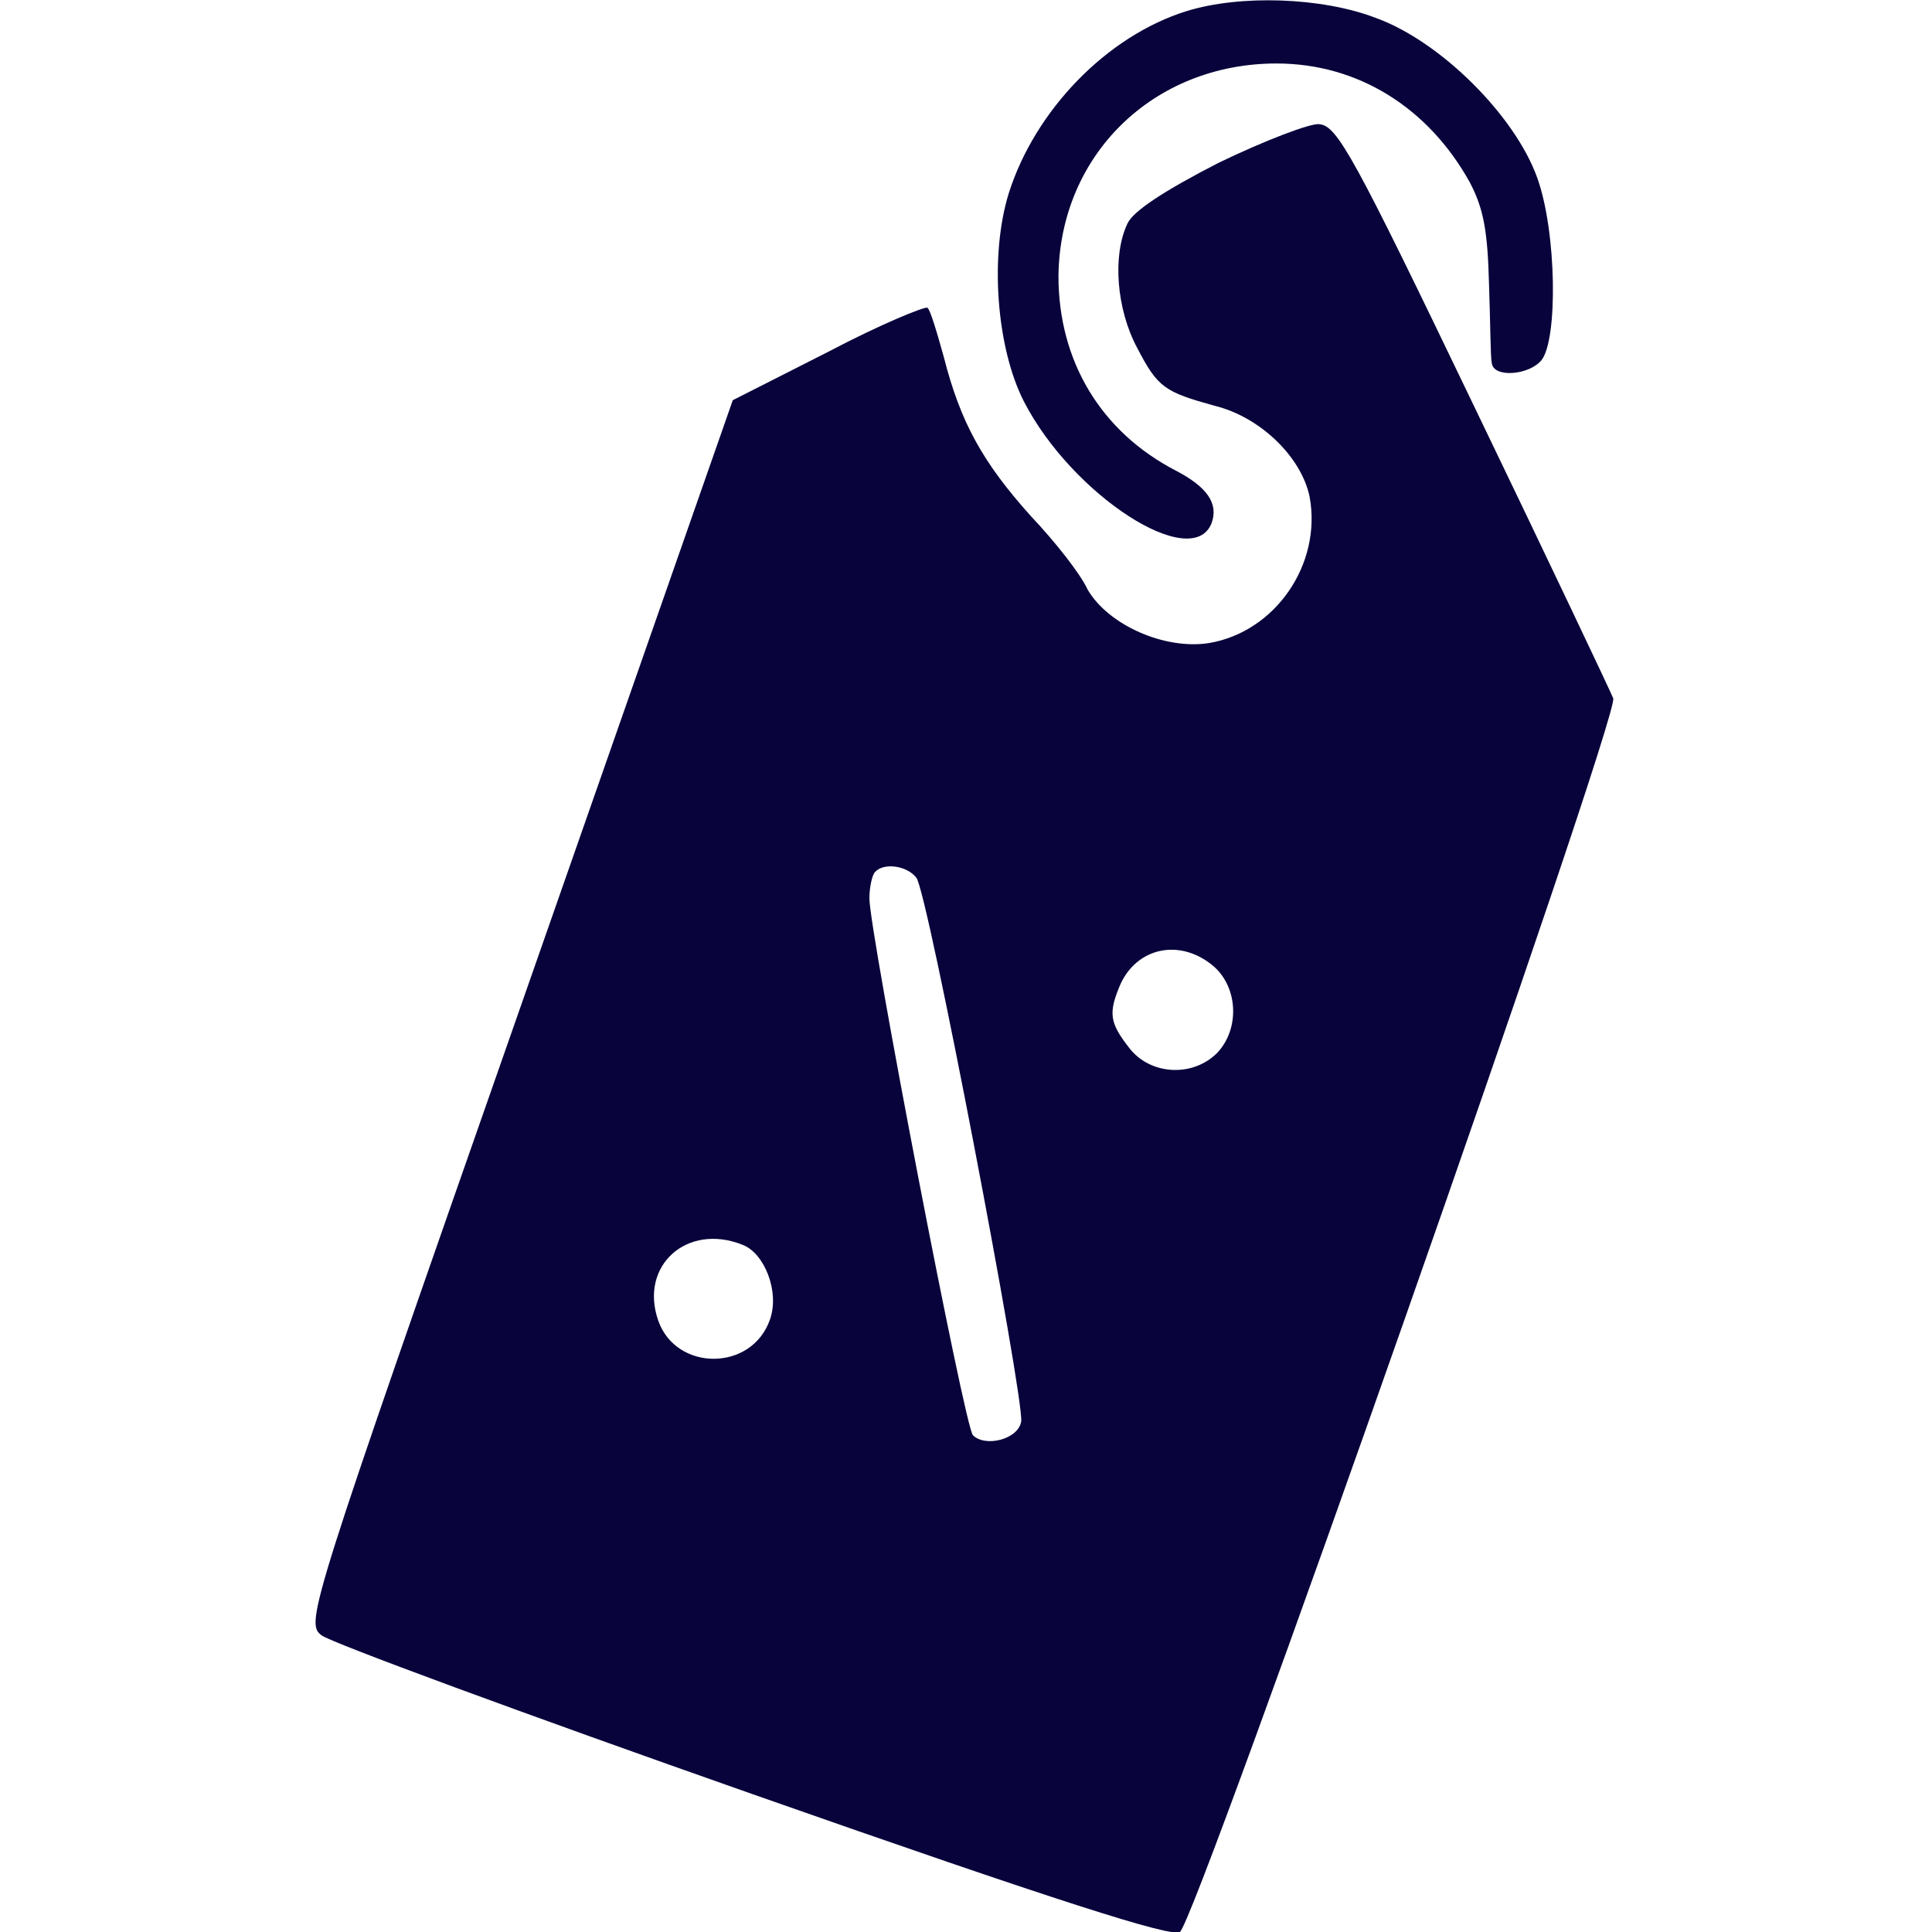
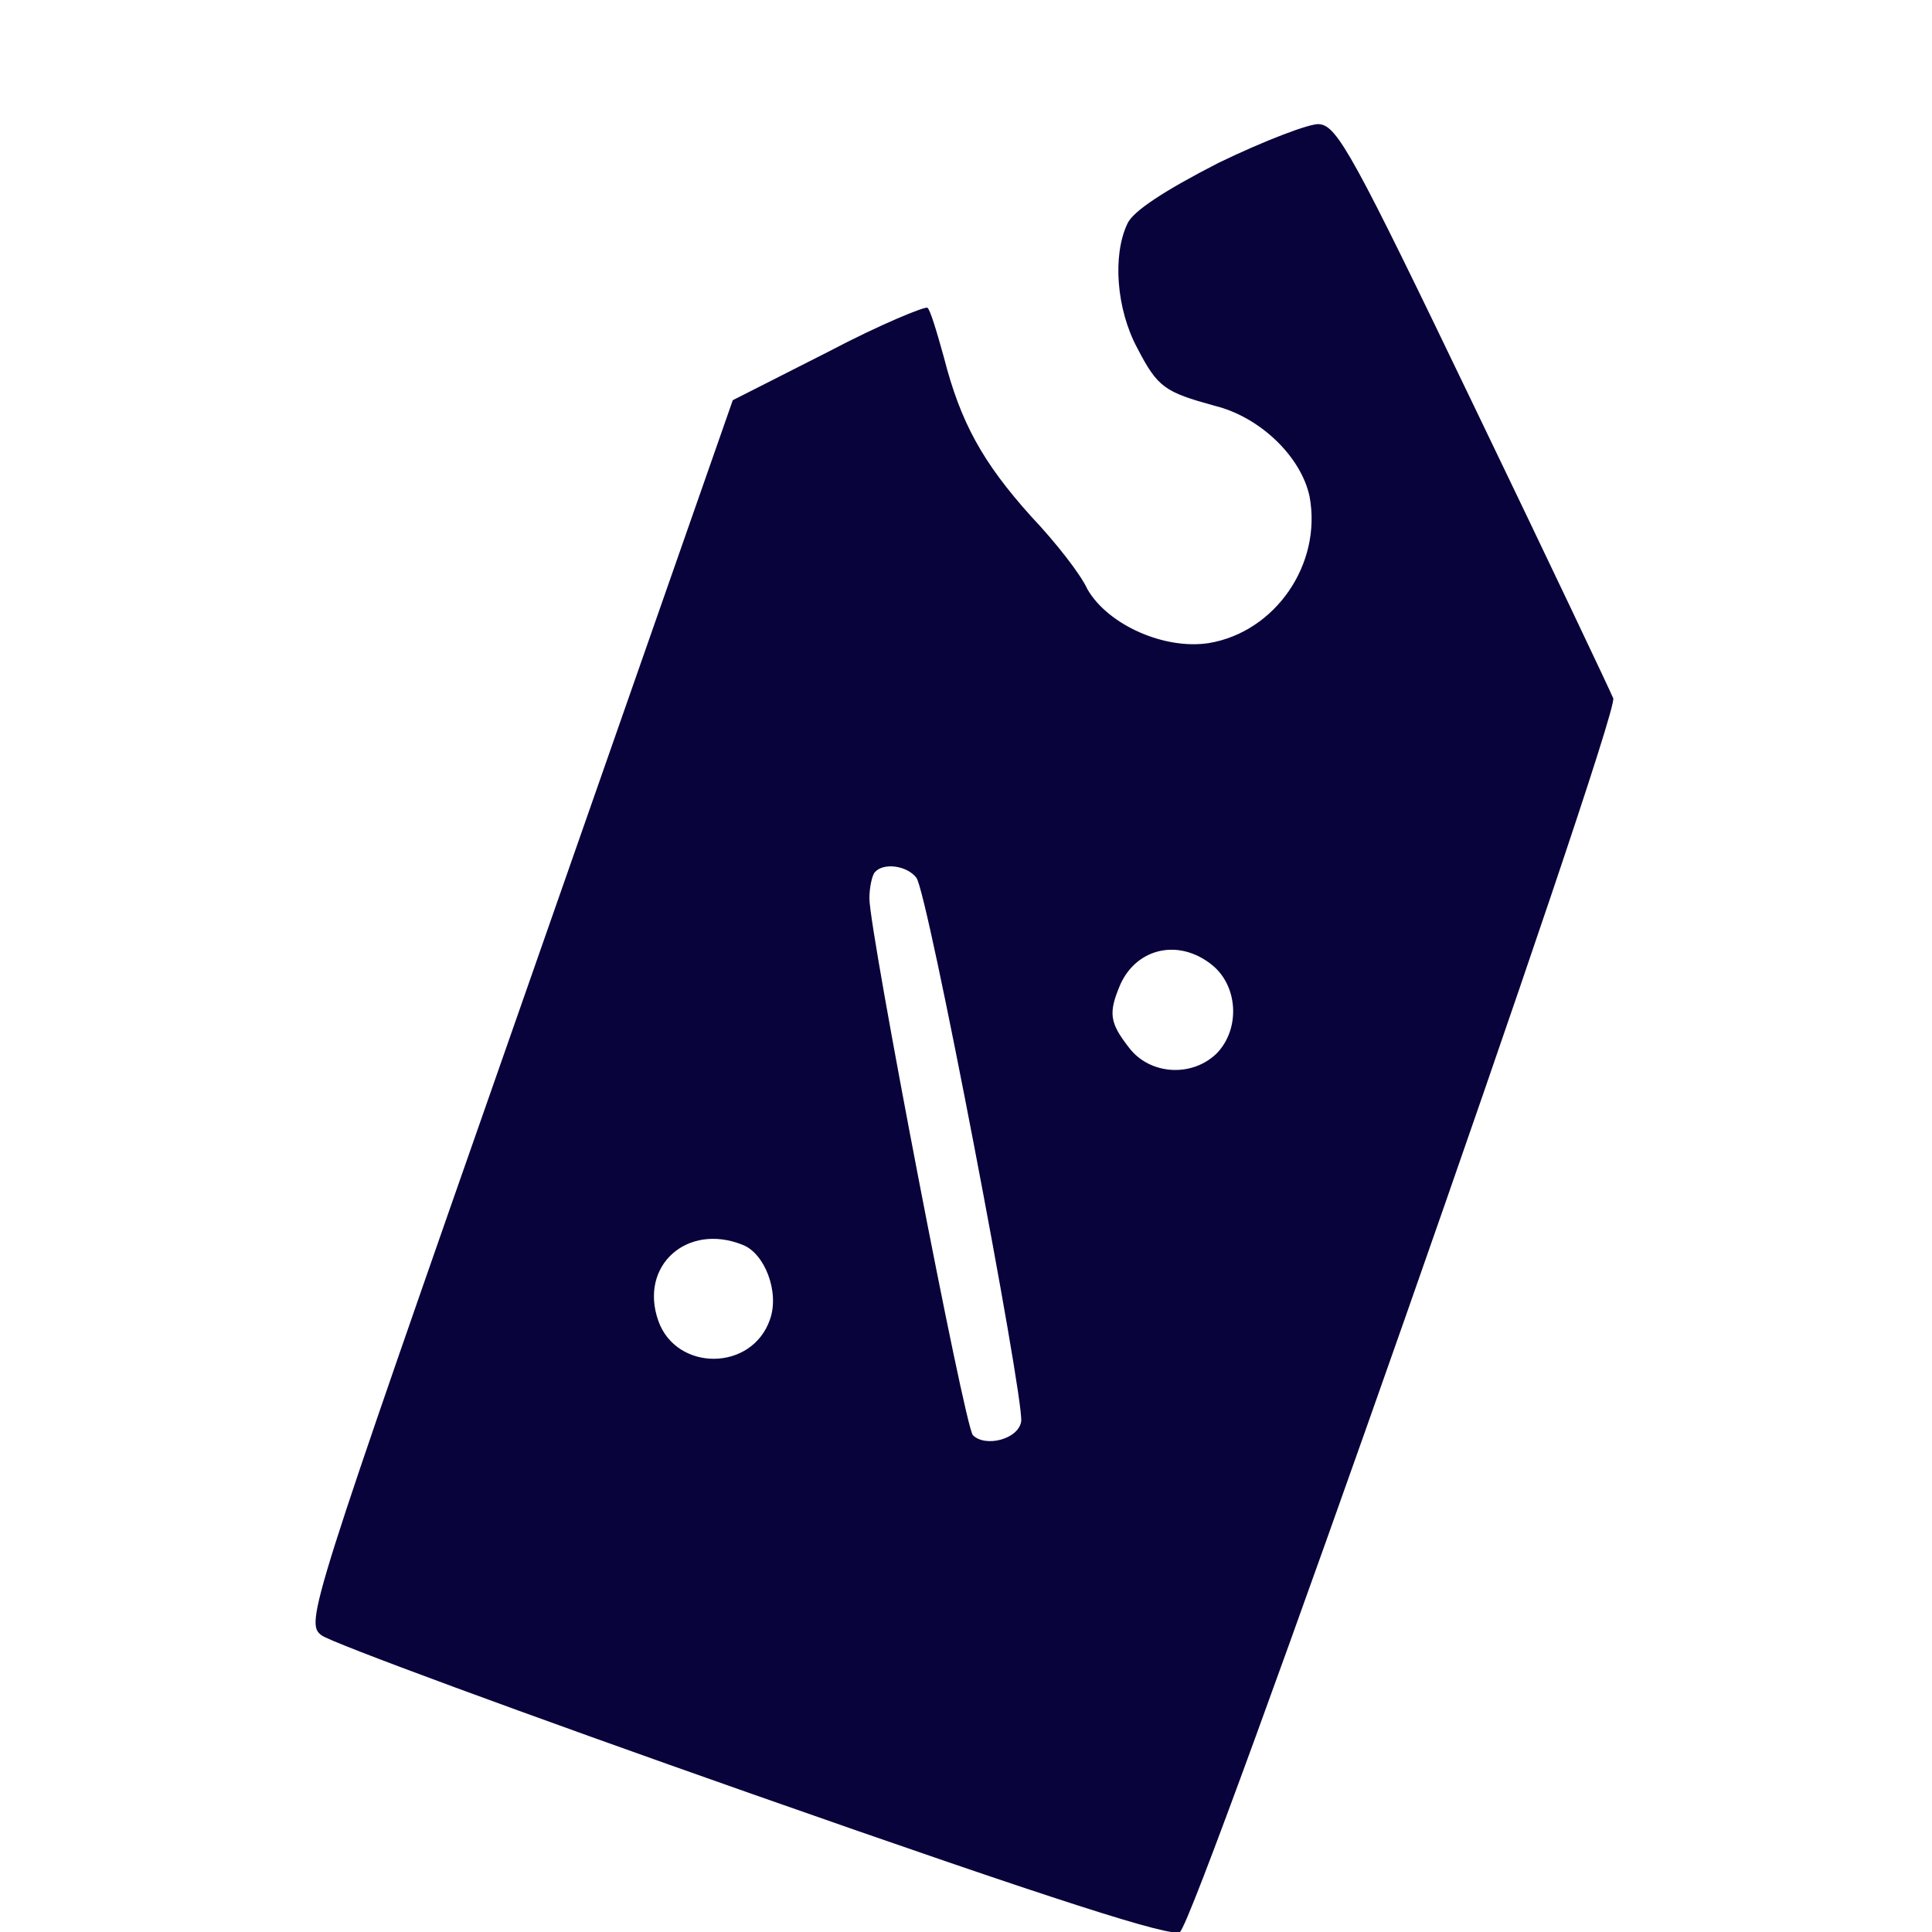
<svg xmlns="http://www.w3.org/2000/svg" version="1.1" id="Layer_1" x="0px" y="0px" viewBox="0 0 14 14" style="enable-background:new 0 0 14 14;" xml:space="preserve">
  <style type="text/css">
	.st0{fill:#08033B;}
</style>
  <g transform="translate(0,279) scale(0.1,-0.1)">
-     <path class="st0" d="M86,2789.2c-5.8-1.8-11-7.2-12.9-13.2c-1.4-4.5-0.9-11.2,1.1-15.1c3.5-6.8,12.2-12.4,13.6-8.8   c0.5,1.4-0.3,2.6-2.6,3.8c-5.4,2.8-8.5,7.9-8.5,14.1c0.1,8.8,6.9,15.4,15.8,15.4c5.9,0,11-3.2,14-8.6c1-1.9,1.3-3.5,1.4-7.4   c0.1-2.8,0.1-5.3,0.2-5.7c0.1-1.1,2.7-0.9,3.6,0.2c1.2,1.5,1.1,9.3-0.3,13.2c-1.6,4.5-7,9.9-11.7,11.6   C95.8,2790.2,89.9,2790.4,86,2789.2z" />
    <path class="st0" d="M88.3,2778.2c-3.9-2-6.2-3.5-6.6-4.4c-1.1-2.3-0.8-6.2,0.7-9c1.5-2.9,2-3.2,5.6-4.2c3.3-0.8,6.3-3.7,6.9-6.6   c0.9-4.9-2.5-9.8-7.3-10.6c-3.2-0.5-7.3,1.3-8.8,3.9c-0.5,1.1-2.3,3.4-4.1,5.3c-3.5,3.9-5.1,6.8-6.3,11.5c-0.5,1.8-1,3.5-1.2,3.6   s-3.4-1.2-7.2-3.2l-6.9-3.5l-15.5-44.3c-15.2-43.4-15.5-44.3-14.3-45.2c0.6-0.5,14.7-5.7,31.2-11.5c22.2-7.8,30.4-10.4,31-10   c1.2,0.8,31.9,88.2,31.4,89.4c-0.2,0.5-4.7,10-10.1,21.2c-8.7,18.1-9.9,20.3-11.2,20.4C95,2781.1,91.6,2779.8,88.3,2778.2z    M66.4,2726.4c0.8-0.9,7.8-37.6,7.6-39.4c-0.2-1.3-2.6-1.9-3.5-1c-0.6,0.6-7.5,36.5-7.5,38.9c0,0.8,0.2,1.7,0.4,1.9   C64,2727.5,65.7,2727.3,66.4,2726.4z M87.8,2720.1c1.9-1.5,2.1-4.6,0.4-6.4c-1.8-1.8-4.9-1.6-6.4,0.4c-1.4,1.8-1.5,2.5-0.6,4.6   C82.4,2721.3,85.4,2722,87.8,2720.1z M53.8,2699.8c1.6-0.6,2.7-3.4,2-5.4c-1.3-3.8-6.8-3.8-8.1-0.1   C46.3,2698.3,49.8,2701.4,53.8,2699.8z" />
  </g>
</svg>